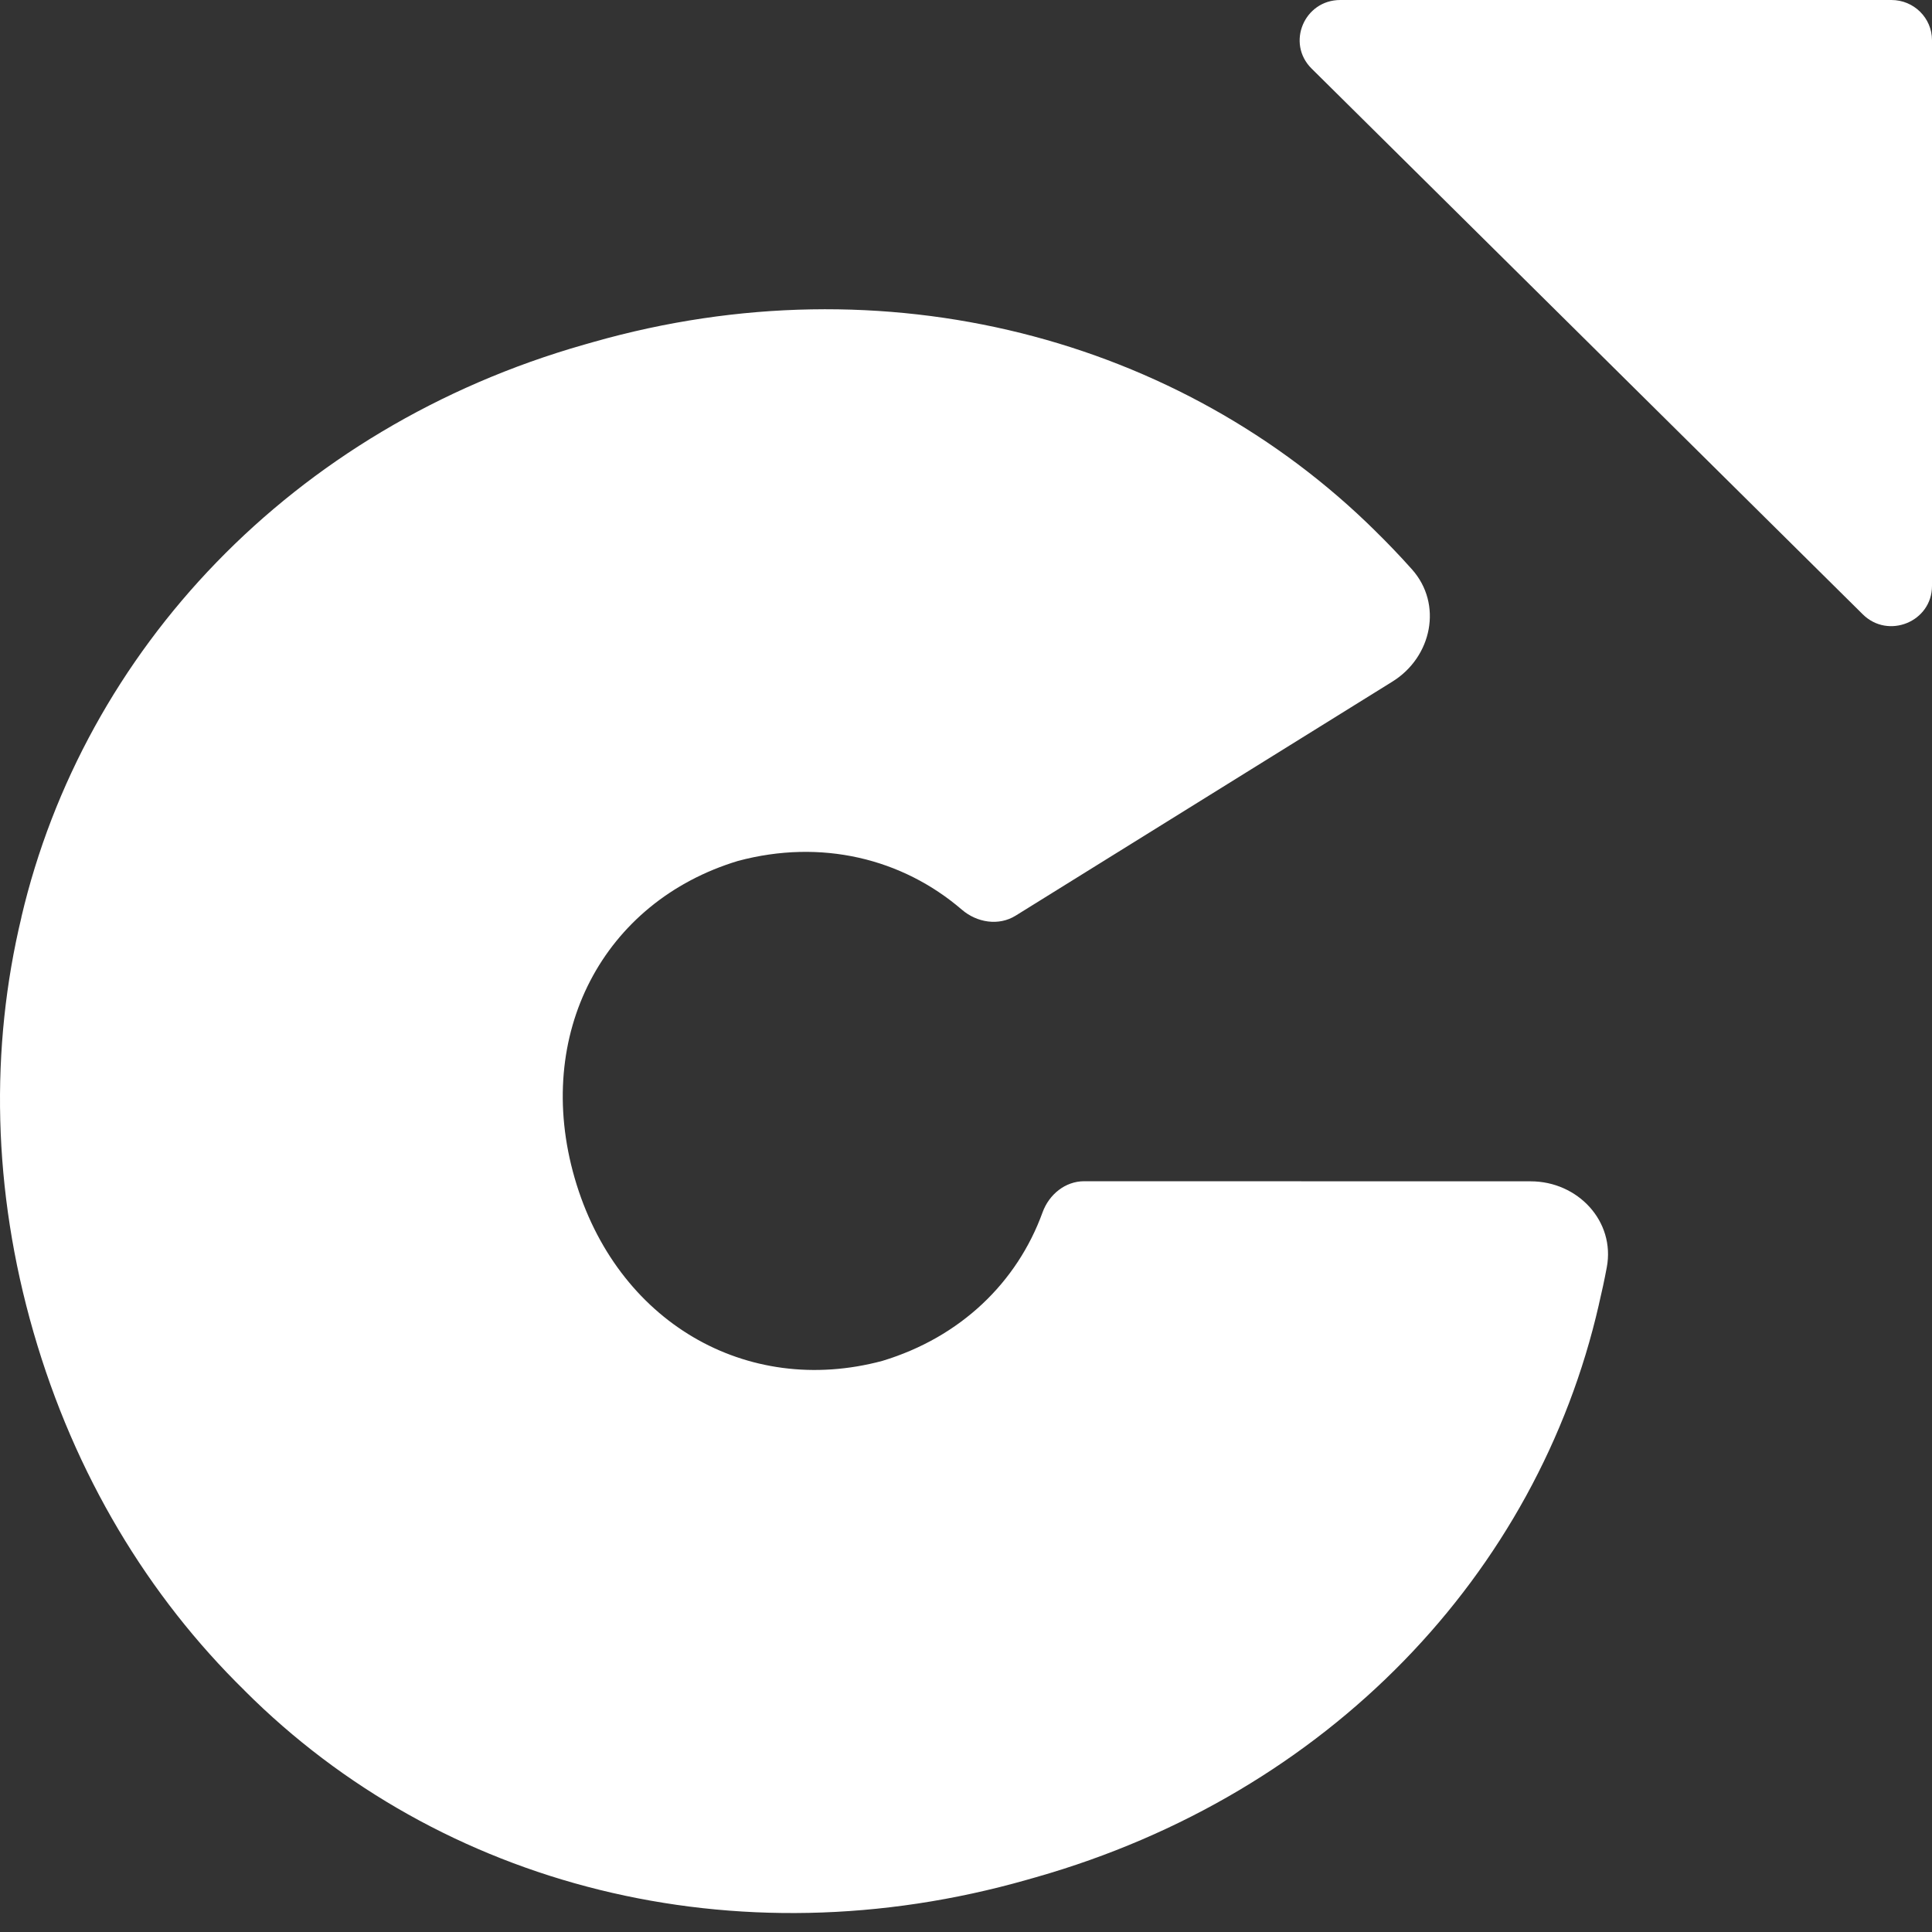
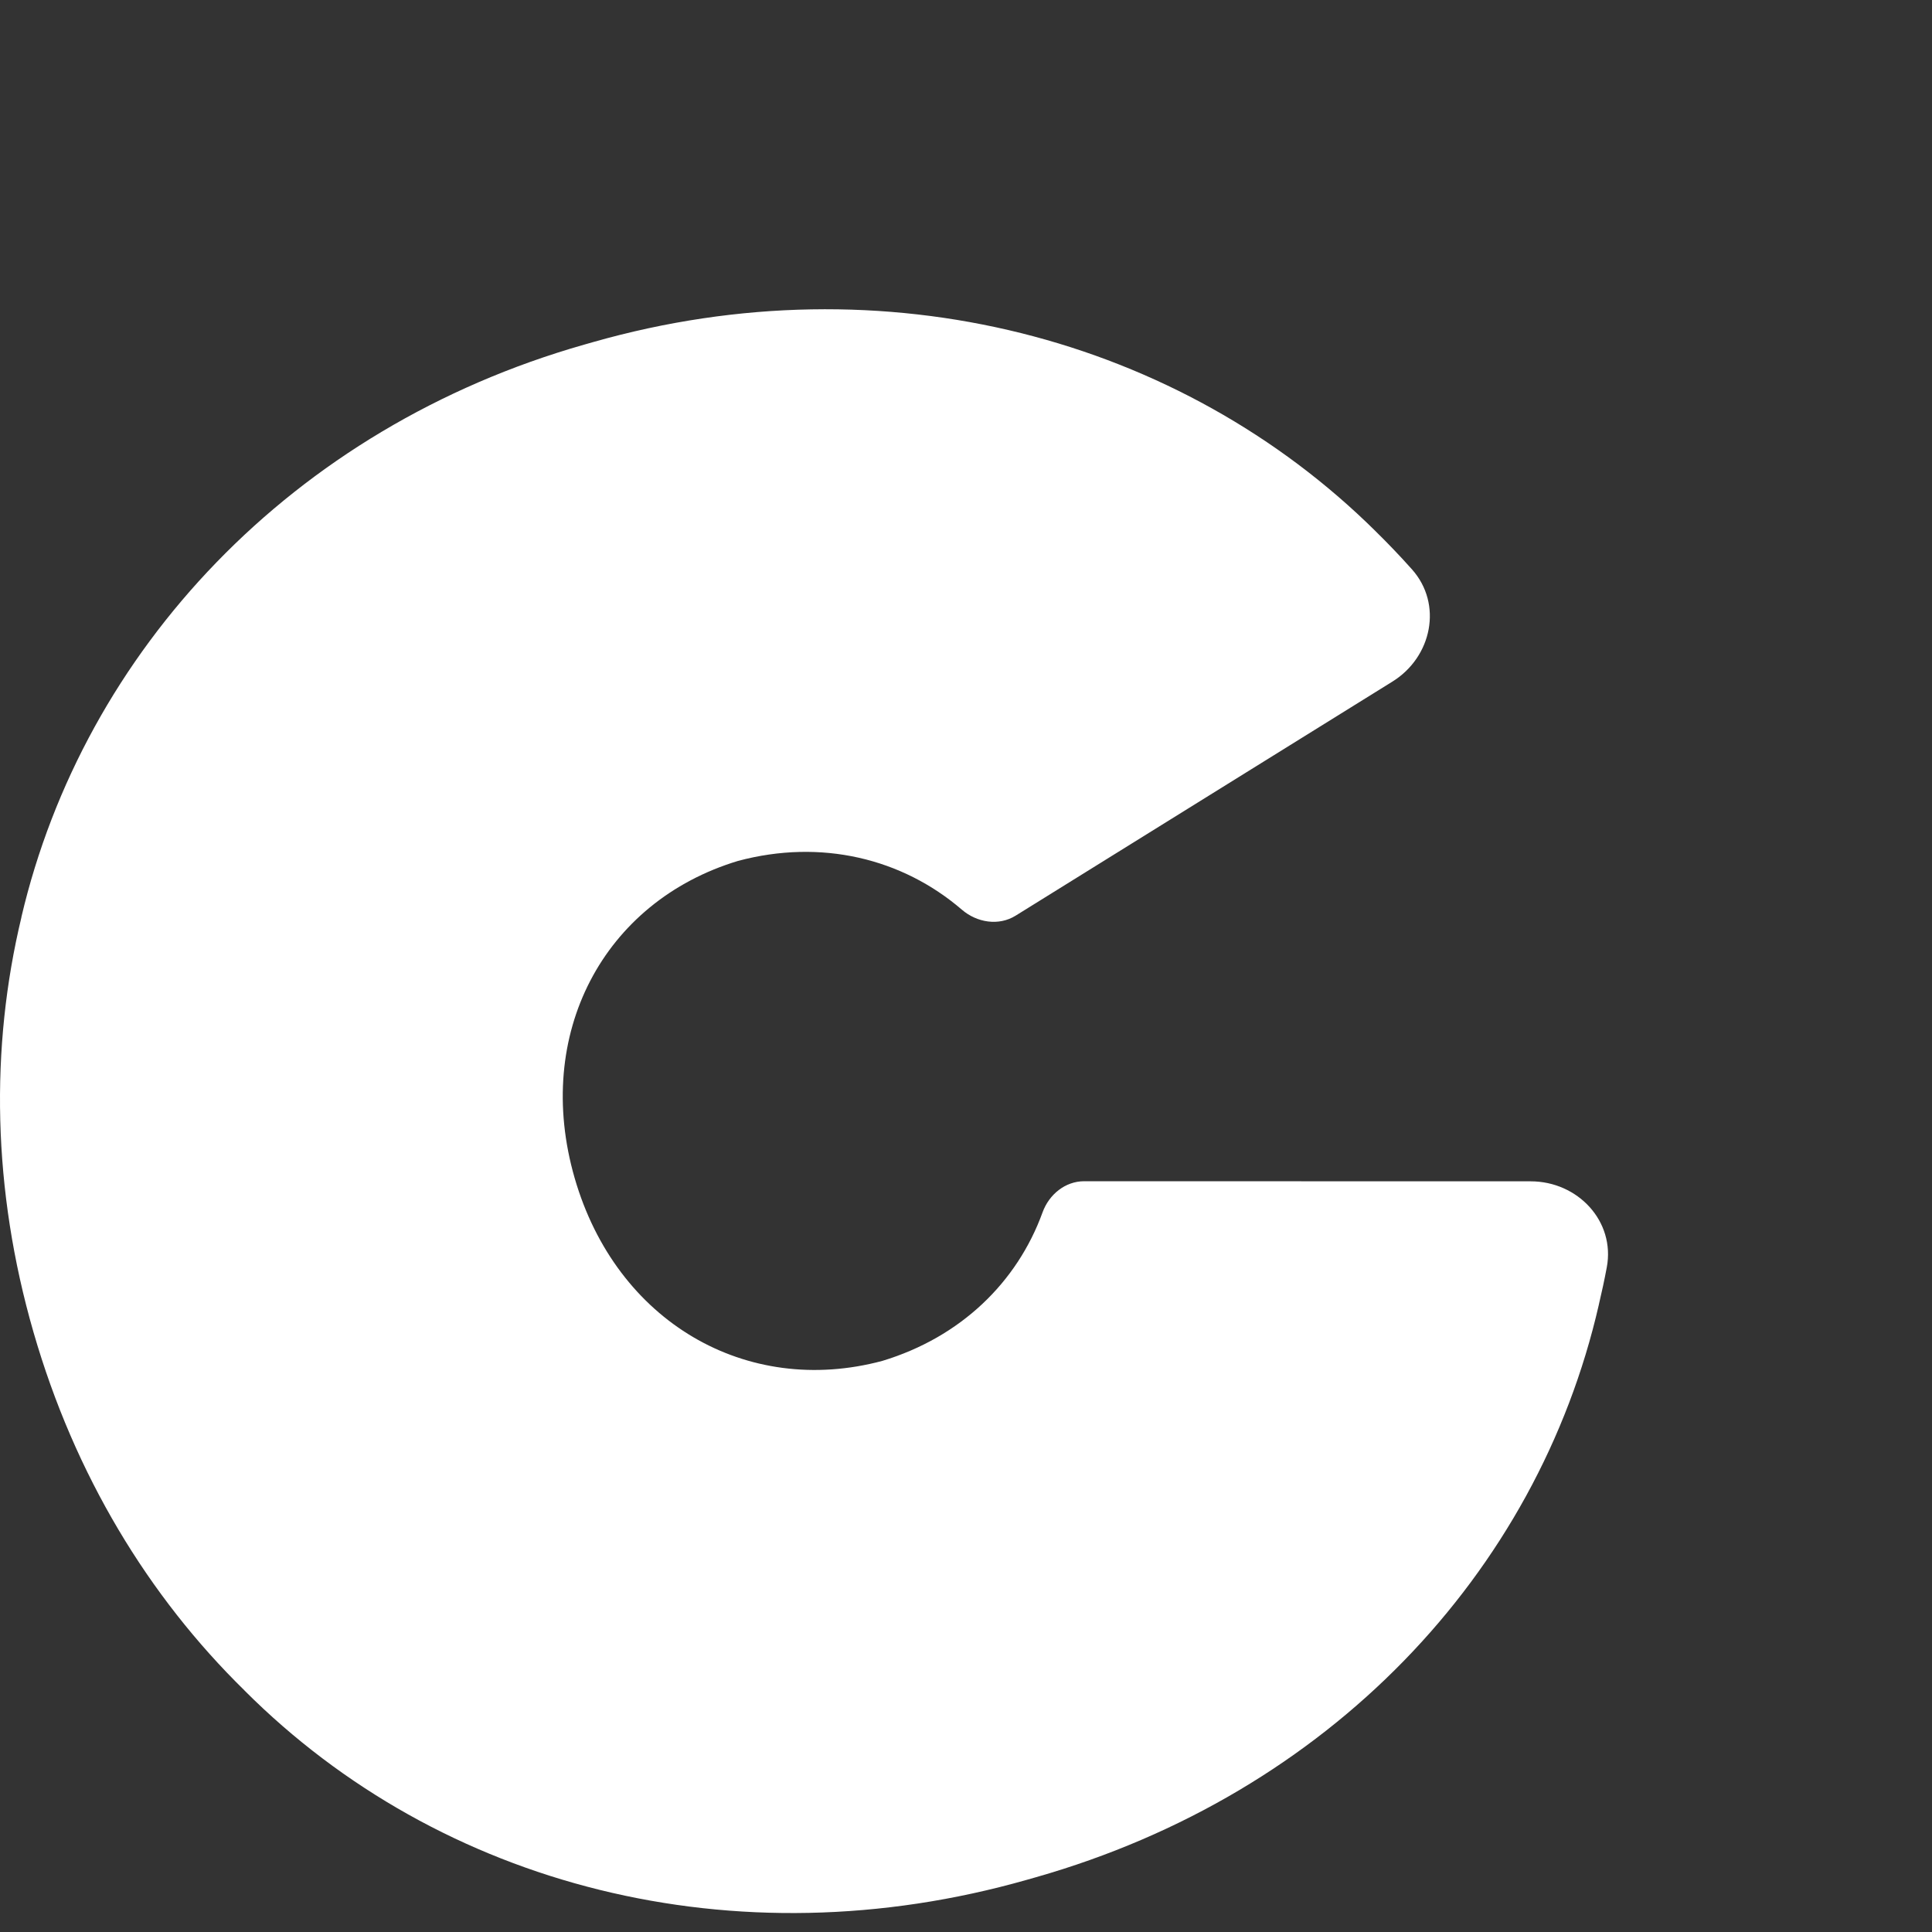
<svg xmlns="http://www.w3.org/2000/svg" width="62" height="62" viewBox="0 0 62 62" fill="none">
  <rect x="0" y="0" width="62" height="62" fill="#333333" stroke="none" />
-   <path d="M33.246 60.242C42.633 57.568 49.333 50.509 51.309 41.868L51.308 41.868C51.402 41.472 51.488 41.074 51.563 40.673C51.842 39.194 50.635 37.91 49.121 37.91L34.794 37.907C34.182 37.906 33.663 38.335 33.456 38.908C32.641 41.154 30.827 42.913 28.313 43.673C23.951 44.84 19.773 42.419 18.441 37.804C17.109 33.188 19.362 28.935 23.683 27.628C26.349 26.915 28.948 27.543 30.869 29.194C31.352 29.609 32.051 29.721 32.592 29.385L44.686 21.872C45.955 21.083 46.304 19.385 45.312 18.272C44.936 17.85 44.547 17.443 44.146 17.05L44.147 17.05C37.89 10.856 28.417 8.304 19.03 10.979C18.984 10.992 18.937 11.006 18.89 11.019C18.843 11.032 18.796 11.046 18.749 11.059C9.362 13.734 2.69 20.886 0.686 29.433L0.688 29.434C-0.318 33.623 -0.247 38.171 1.075 42.752C2.397 47.333 4.762 51.228 7.849 54.251L7.848 54.252C14.132 60.539 23.578 62.997 32.965 60.322C33.011 60.309 33.058 60.296 33.105 60.282C33.152 60.269 33.199 60.256 33.246 60.242Z" fill="white" />
-   <path d="M60.698 7.6553e-07C61.417 7.9665e-07 62 0.577 62 1.289V18.802C62 19.951 60.598 20.526 59.778 19.714L42.091 2.201C41.271 1.389 41.852 -5.02006e-08 43.012 0L60.698 7.6553e-07Z" fill="white" />
+   <path d="M33.246 60.242C42.633 57.568 49.333 50.509 51.309 41.868L51.308 41.868C51.402 41.472 51.488 41.074 51.563 40.673C51.842 39.194 50.635 37.91 49.121 37.91L34.794 37.907C34.182 37.906 33.663 38.335 33.456 38.908C32.641 41.154 30.827 42.913 28.313 43.673C23.951 44.84 19.773 42.419 18.441 37.804C17.109 33.188 19.362 28.935 23.683 27.628C26.349 26.915 28.948 27.543 30.869 29.194C31.352 29.609 32.051 29.721 32.592 29.385L44.686 21.872C45.955 21.083 46.304 19.385 45.312 18.272C44.936 17.85 44.547 17.443 44.146 17.05L44.147 17.05C37.89 10.856 28.417 8.304 19.03 10.979C18.984 10.992 18.937 11.006 18.89 11.019C18.843 11.032 18.796 11.046 18.749 11.059C9.362 13.734 2.69 20.886 0.686 29.433L0.688 29.434C-0.318 33.623 -0.247 38.171 1.075 42.752C2.397 47.333 4.762 51.228 7.849 54.251L7.848 54.252C14.132 60.539 23.578 62.997 32.965 60.322C33.152 60.269 33.199 60.256 33.246 60.242Z" fill="white" />
</svg>